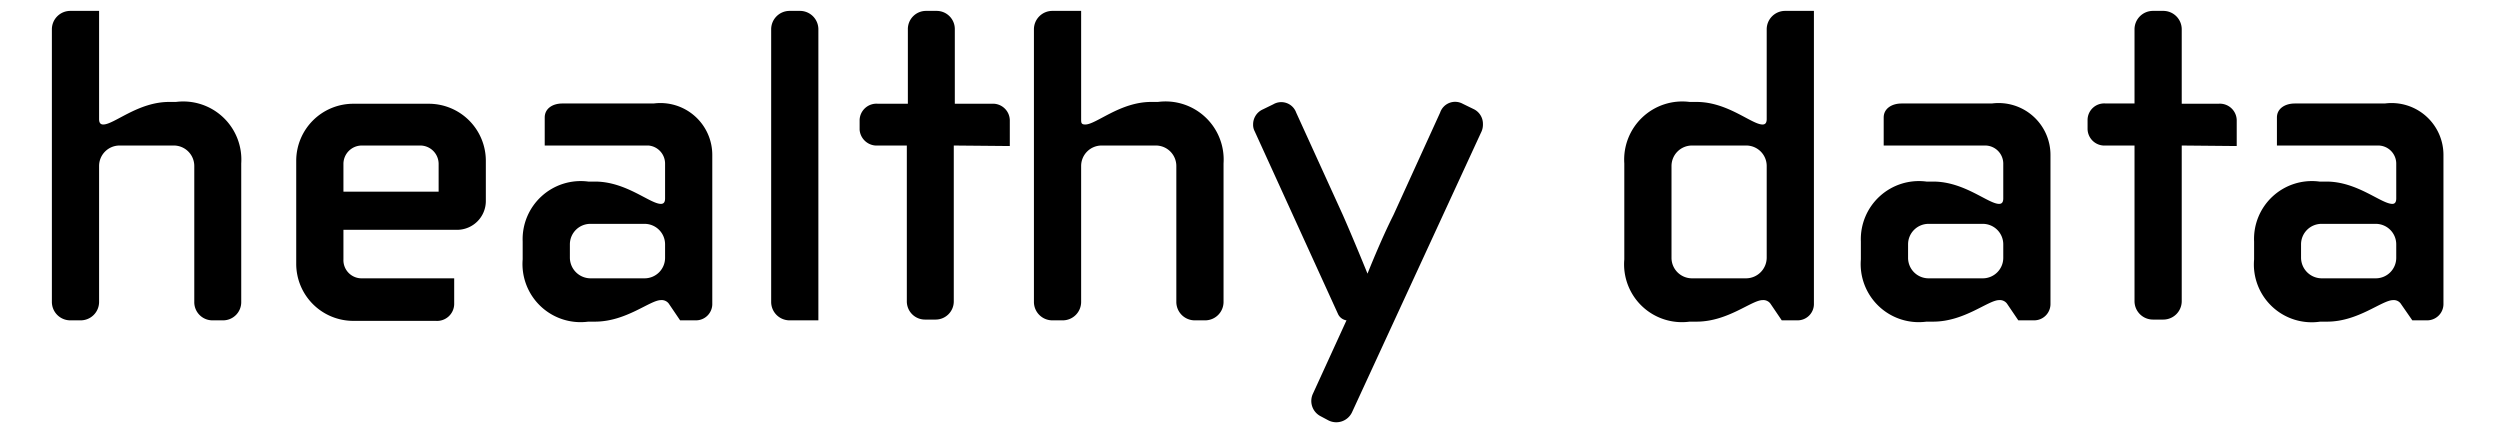
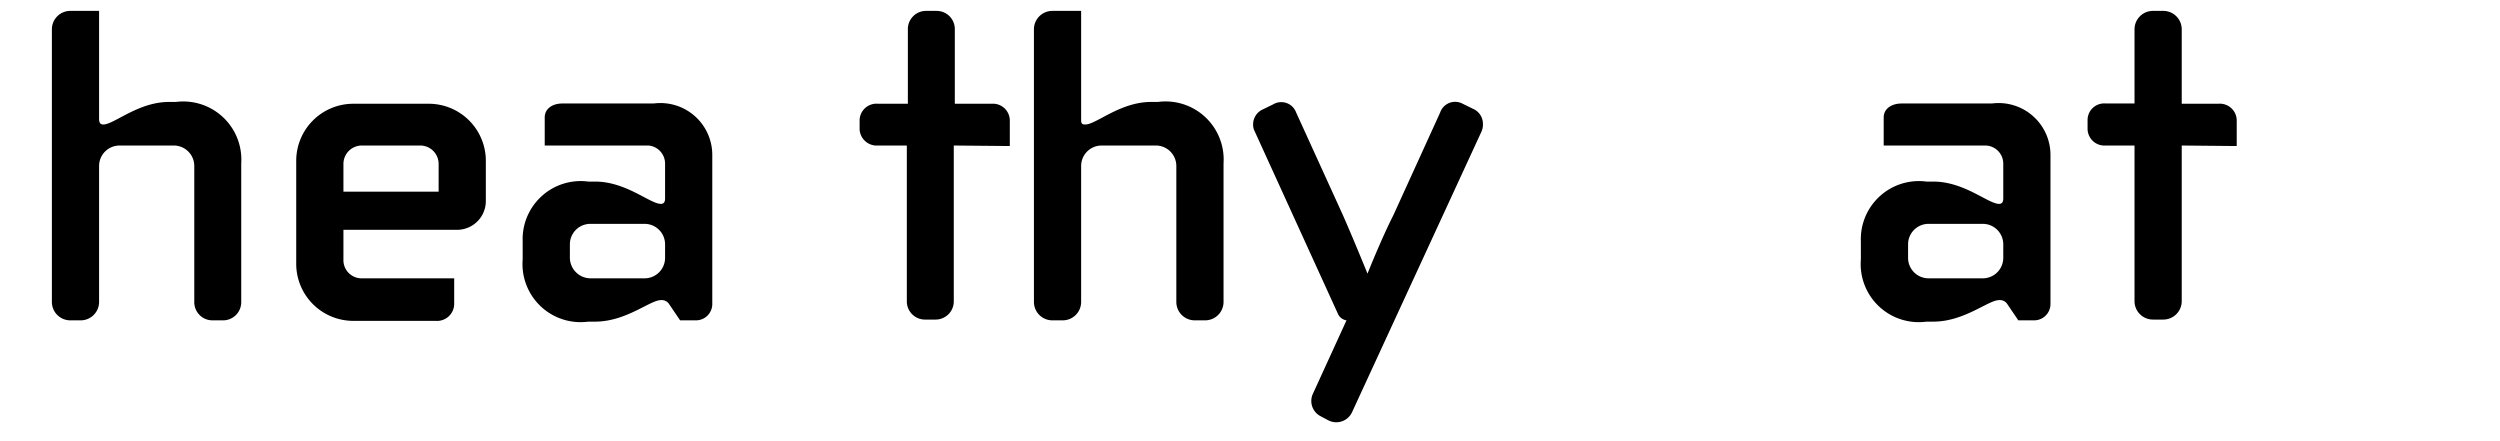
<svg xmlns="http://www.w3.org/2000/svg" id="Layer_1" data-name="Layer 1" viewBox="0 0 96.38 17.01">
  <title>Artboard 1</title>
  <path d="M8.6,12.35H8.19a.7.7,0,0,1-.7-.71V6.4a.79.79,0,0,0-.8-.79H4.61a.79.79,0,0,0-.79.79v5.24a.71.71,0,0,1-.71.71h-.4A.71.71,0,0,1,2,11.64V1.13A.71.71,0,0,1,2.71.42H3.82V4.59c0,.14.05.21.16.21.42,0,1.34-.87,2.54-.87h.26A2.24,2.24,0,0,1,9.3,6.3v5.34A.7.7,0,0,1,8.6,12.35Z" />
  <path d="M17.63,8.86H13.24V10a.7.7,0,0,0,.72.73h3.55v1a.66.66,0,0,1-.71.64H13.63a2.2,2.2,0,0,1-2.21-2.21V6.19A2.2,2.2,0,0,1,13.63,4h2.89a2.2,2.2,0,0,1,2.21,2.2V7.76A1.11,1.11,0,0,1,17.63,8.86Zm-.72-2.55a.71.71,0,0,0-.71-.7H13.94a.71.71,0,0,0-.7.7V7.39h3.67Z" />
  <path d="M26.82,12.35h-.6l-.42-.62a.34.34,0,0,0-.32-.16c-.42,0-1.34.83-2.54.83h-.26A2.24,2.24,0,0,1,20.15,10V9.31A2.24,2.24,0,0,1,22.68,7h.26c1.2,0,2.12.86,2.54.86.11,0,.16-.07.16-.21V6.3A.7.7,0,0,0,25,5.61H21V4.53c0-.35.31-.54.68-.54H25.2a2,2,0,0,1,2.26,2V11.7A.63.63,0,0,1,26.82,12.35ZM25.64,9.42a.79.79,0,0,0-.79-.79H22.77a.79.79,0,0,0-.8.79v.51a.8.8,0,0,0,.8.8h2.08a.79.79,0,0,0,.79-.8Z" />
-   <path d="M30.44,12.35a.71.71,0,0,1-.71-.71V1.13a.71.71,0,0,1,.71-.71h.41a.71.71,0,0,1,.7.71V12.35Z" />
  <path d="M36.77,5.61v6a.7.7,0,0,1-.7.71h-.41a.7.7,0,0,1-.7-.71v-6H33.85A.66.66,0,0,1,33.14,5V4.62A.65.65,0,0,1,33.85,4H35V1.13a.7.7,0,0,1,.7-.71h.41a.7.7,0,0,1,.7.71V4h1.42a.65.65,0,0,1,.7.63v1Z" />
  <path d="M46.46,12.35h-.41a.71.71,0,0,1-.7-.71V6.4a.79.79,0,0,0-.8-.79H42.47a.79.79,0,0,0-.79.79v5.24a.71.71,0,0,1-.71.71h-.4a.71.71,0,0,1-.71-.71V1.13a.71.71,0,0,1,.71-.71h1.11V4.59c0,.14,0,.21.16.21.42,0,1.34-.87,2.54-.87h.26A2.24,2.24,0,0,1,47.17,6.3v5.34A.71.71,0,0,1,46.46,12.35Z" />
  <path d="M57.12,5.06l-5,10.84a.67.67,0,0,1-.9.31l-.3-.16a.66.66,0,0,1-.3-.88l1.29-2.82a.43.43,0,0,1-.32-.23L48.37,5.06a.53.53,0,0,1-.06-.26.63.63,0,0,1,.37-.58l.41-.2a.61.61,0,0,1,.88.32l1.8,3.95c.44,1,.95,2.26.95,2.26h0s.51-1.29,1-2.26l1.8-3.95A.61.61,0,0,1,56.39,4l.41.2a.63.63,0,0,1,.37.58A.67.67,0,0,1,57.12,5.06Z" />
-   <path d="M69.29,12.35h-.6l-.42-.62a.34.34,0,0,0-.32-.16c-.42,0-1.34.83-2.54.83h-.27A2.23,2.23,0,0,1,62.62,10V6.3a2.24,2.24,0,0,1,2.52-2.37h.27c1.2,0,2.12.87,2.54.87.11,0,.16-.07.16-.21V1.13a.71.71,0,0,1,.7-.71h1.12V11.7A.63.63,0,0,1,69.29,12.35ZM68.11,6.4a.79.79,0,0,0-.8-.79H65.23a.79.79,0,0,0-.79.79V9.93a.79.79,0,0,0,.79.8h2.08a.8.8,0,0,0,.8-.8Z" />
  <path d="M78.41,12.35h-.6l-.42-.62a.34.34,0,0,0-.32-.16c-.42,0-1.34.83-2.54.83h-.26A2.24,2.24,0,0,1,71.74,10V9.31A2.24,2.24,0,0,1,74.27,7h.26c1.2,0,2.12.86,2.54.86.11,0,.16-.07.16-.21V6.3a.7.7,0,0,0-.69-.69H72.62V4.53c0-.35.32-.54.69-.54h3.48a2,2,0,0,1,2.26,2V11.7A.63.63,0,0,1,78.41,12.35ZM77.23,9.42a.79.79,0,0,0-.79-.79H74.35a.79.79,0,0,0-.79.79v.51a.79.79,0,0,0,.79.8h2.09a.79.79,0,0,0,.79-.8Z" />
  <path d="M84.11,5.61v6a.71.71,0,0,1-.71.71H83a.71.71,0,0,1-.71-.71v-6H81.18a.65.65,0,0,1-.7-.64V4.62a.64.64,0,0,1,.7-.63h1.11V1.13A.71.71,0,0,1,83,.42h.4a.71.71,0,0,1,.71.71V4h1.41a.65.65,0,0,1,.71.63v1Z" />
-   <path d="M93.57,12.35H93l-.43-.62a.33.33,0,0,0-.31-.16c-.43,0-1.35.83-2.54.83h-.27A2.23,2.23,0,0,1,86.9,10V9.31A2.23,2.23,0,0,1,89.42,7h.27c1.19,0,2.11.86,2.54.86q.15,0,.15-.21V6.3a.7.7,0,0,0-.68-.69H87.78V4.53c0-.35.32-.54.69-.54h3.47A2,2,0,0,1,94.2,6V11.7A.63.63,0,0,1,93.57,12.35ZM92.38,9.42a.79.79,0,0,0-.79-.79H89.51a.79.79,0,0,0-.8.79v.51a.8.8,0,0,0,.8.8h2.08a.79.79,0,0,0,.79-.8Z" />
</svg>